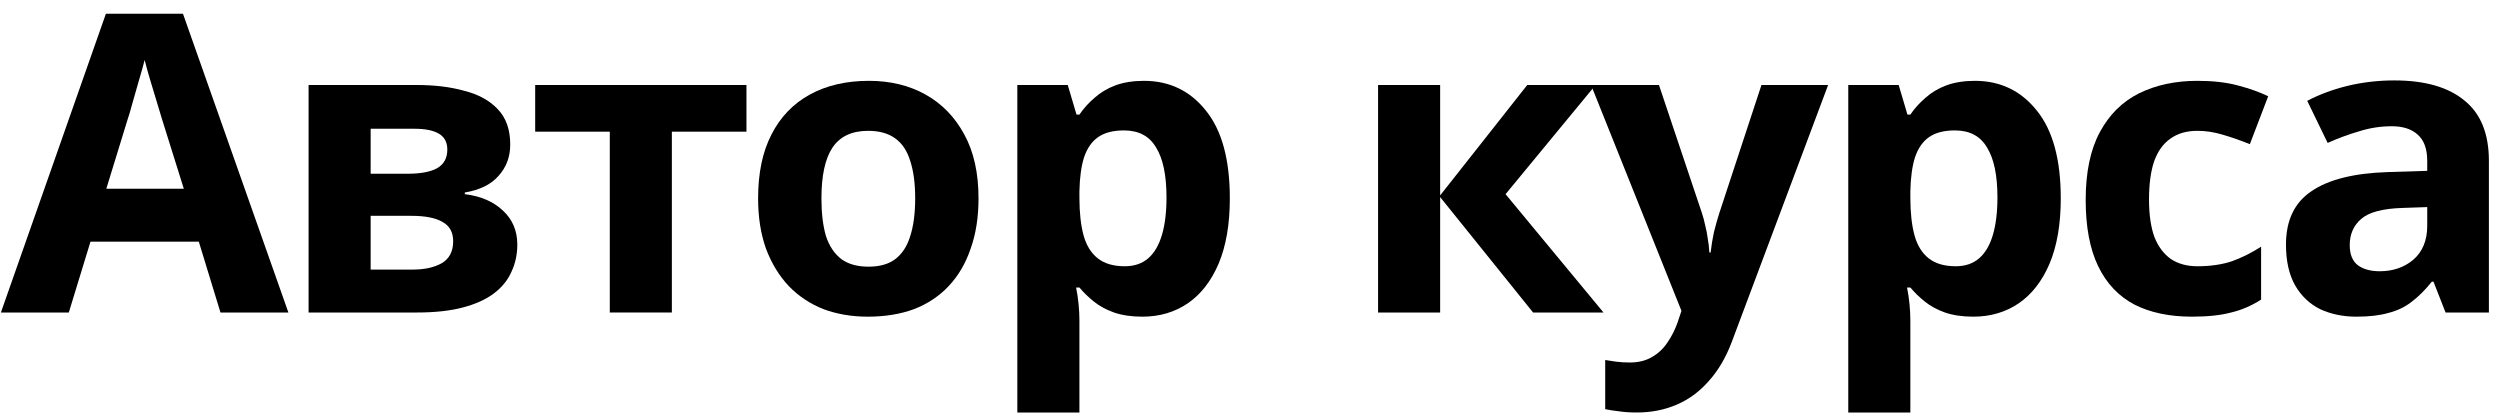
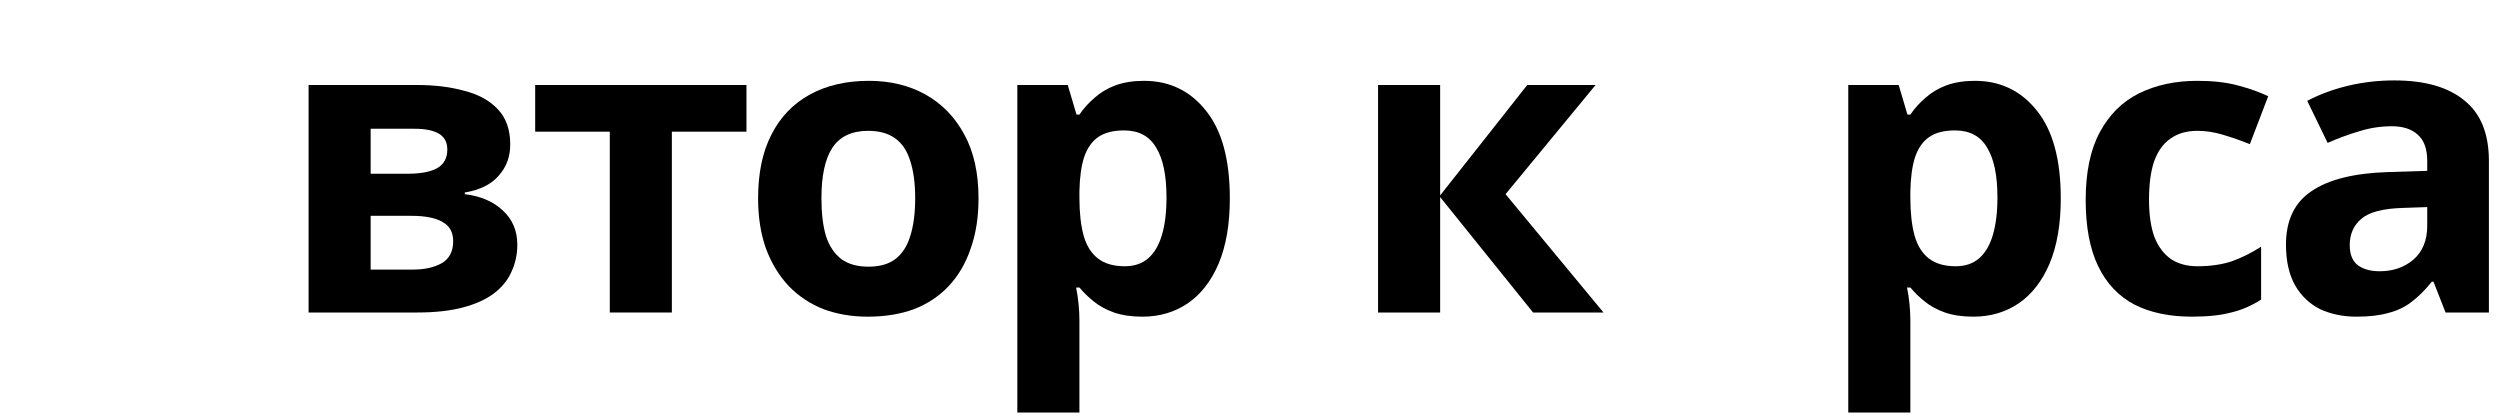
<svg xmlns="http://www.w3.org/2000/svg" width="120" height="20" viewBox="0 0 120 20" fill="none">
  <path d="M114.927 3.86C116.393 3.86 117.513 4.18 118.287 4.82C119.073 5.447 119.467 6.413 119.467 7.72V15H117.387L116.807 13.52H116.727C116.42 13.907 116.1 14.227 115.767 14.48C115.447 14.733 115.073 14.913 114.647 15.02C114.233 15.14 113.72 15.2 113.107 15.2C112.467 15.2 111.887 15.08 111.367 14.84C110.86 14.587 110.46 14.207 110.167 13.7C109.873 13.18 109.727 12.527 109.727 11.74C109.727 10.58 110.133 9.727 110.947 9.18C111.76 8.62 112.98 8.313 114.607 8.26L116.507 8.2V7.72C116.507 7.147 116.353 6.727 116.047 6.46C115.753 6.193 115.34 6.06 114.807 6.06C114.273 6.06 113.753 6.14 113.247 6.3C112.74 6.447 112.233 6.633 111.727 6.86L110.747 4.84C111.333 4.533 111.98 4.293 112.687 4.12C113.407 3.947 114.153 3.86 114.927 3.86ZM115.347 9.98C114.387 10.007 113.72 10.18 113.347 10.5C112.973 10.82 112.787 11.24 112.787 11.76C112.787 12.213 112.92 12.54 113.187 12.74C113.453 12.927 113.8 13.02 114.227 13.02C114.867 13.02 115.407 12.833 115.847 12.46C116.287 12.073 116.507 11.533 116.507 10.84V9.94L115.347 9.98Z" fill="black" />
  <path d="M105.213 15.2C104.133 15.2 103.213 15.007 102.453 14.62C101.693 14.22 101.113 13.607 100.713 12.78C100.313 11.953 100.113 10.893 100.113 9.6C100.113 8.267 100.34 7.18 100.793 6.34C101.247 5.5 101.873 4.88 102.673 4.48C103.487 4.08 104.42 3.88 105.473 3.88C106.22 3.88 106.867 3.953 107.413 4.1C107.973 4.247 108.46 4.42 108.873 4.62L107.993 6.92C107.527 6.733 107.087 6.58 106.673 6.46C106.273 6.34 105.873 6.28 105.473 6.28C104.953 6.28 104.52 6.407 104.173 6.66C103.827 6.9 103.567 7.267 103.393 7.76C103.233 8.24 103.153 8.847 103.153 9.58C103.153 10.3 103.24 10.9 103.413 11.38C103.6 11.847 103.867 12.2 104.213 12.44C104.56 12.666 104.98 12.78 105.473 12.78C106.1 12.78 106.653 12.7 107.133 12.54C107.613 12.367 108.08 12.133 108.533 11.84V14.38C108.08 14.673 107.6 14.88 107.093 15C106.6 15.133 105.973 15.2 105.213 15.2Z" fill="black" />
  <path d="M94.797 3.88C96.023 3.88 97.017 4.36 97.777 5.32C98.537 6.267 98.917 7.667 98.917 9.52C98.917 10.76 98.737 11.807 98.377 12.66C98.017 13.5 97.523 14.133 96.897 14.56C96.27 14.986 95.543 15.2 94.717 15.2C94.197 15.2 93.743 15.133 93.357 15C92.984 14.867 92.663 14.693 92.397 14.48C92.13 14.267 91.897 14.04 91.697 13.8H91.537C91.59 14.053 91.63 14.32 91.657 14.6C91.683 14.867 91.697 15.133 91.697 15.4V19.8H88.717V4.08H91.137L91.557 5.5H91.697C91.897 5.207 92.137 4.94 92.417 4.7C92.697 4.447 93.03 4.247 93.417 4.1C93.817 3.953 94.277 3.88 94.797 3.88ZM93.837 6.26C93.317 6.26 92.903 6.367 92.597 6.58C92.29 6.793 92.064 7.12 91.917 7.56C91.784 7.987 91.71 8.527 91.697 9.18V9.5C91.697 10.207 91.763 10.807 91.897 11.3C92.03 11.78 92.257 12.147 92.577 12.4C92.897 12.653 93.33 12.78 93.877 12.78C94.33 12.78 94.704 12.653 94.997 12.4C95.29 12.147 95.51 11.773 95.657 11.28C95.803 10.787 95.877 10.187 95.877 9.48C95.877 8.413 95.71 7.613 95.377 7.08C95.057 6.533 94.543 6.26 93.837 6.26Z" fill="black" />
-   <path d="M76.37 4.08H79.63L81.69 10.22C81.757 10.42 81.81 10.62 81.85 10.82C81.903 11.02 81.943 11.227 81.97 11.44C82.01 11.653 82.037 11.88 82.05 12.12H82.11C82.15 11.773 82.204 11.447 82.27 11.14C82.35 10.82 82.437 10.513 82.53 10.22L84.55 4.08H87.75L83.13 16.4C82.85 17.147 82.484 17.773 82.03 18.28C81.59 18.787 81.077 19.167 80.49 19.42C79.903 19.673 79.263 19.8 78.57 19.8C78.237 19.8 77.944 19.78 77.69 19.74C77.45 19.713 77.237 19.68 77.05 19.64V17.28C77.197 17.307 77.37 17.333 77.57 17.36C77.783 17.387 78.004 17.4 78.23 17.4C78.644 17.4 78.997 17.313 79.29 17.14C79.597 16.967 79.85 16.727 80.05 16.42C80.25 16.127 80.41 15.807 80.53 15.46L80.71 14.92L76.37 4.08Z" fill="black" />
  <path d="M73.308 4.08H76.588L72.267 9.32L76.968 15H73.588L69.127 9.46V15H66.147V4.08H69.127V9.38L73.308 4.08Z" fill="black" />
  <path d="M54.912 3.88C56.139 3.88 57.132 4.36 57.892 5.32C58.652 6.267 59.032 7.667 59.032 9.52C59.032 10.76 58.852 11.807 58.492 12.66C58.132 13.5 57.639 14.133 57.012 14.56C56.385 14.986 55.659 15.2 54.832 15.2C54.312 15.2 53.859 15.133 53.472 15C53.099 14.867 52.779 14.693 52.512 14.48C52.245 14.267 52.012 14.04 51.812 13.8H51.652C51.705 14.053 51.745 14.32 51.772 14.6C51.799 14.867 51.812 15.133 51.812 15.4V19.8H48.832V4.08H51.252L51.672 5.5H51.812C52.012 5.207 52.252 4.94 52.532 4.7C52.812 4.447 53.145 4.247 53.532 4.1C53.932 3.953 54.392 3.88 54.912 3.88ZM53.952 6.26C53.432 6.26 53.019 6.367 52.712 6.58C52.405 6.793 52.179 7.12 52.032 7.56C51.899 7.987 51.825 8.527 51.812 9.18V9.5C51.812 10.207 51.879 10.807 52.012 11.3C52.145 11.78 52.372 12.147 52.692 12.4C53.012 12.653 53.445 12.78 53.992 12.78C54.445 12.78 54.819 12.653 55.112 12.4C55.405 12.147 55.625 11.773 55.772 11.28C55.919 10.787 55.992 10.187 55.992 9.48C55.992 8.413 55.825 7.613 55.492 7.08C55.172 6.533 54.659 6.26 53.952 6.26Z" fill="black" />
  <path d="M46.969 9.52C46.969 10.427 46.843 11.233 46.589 11.94C46.349 12.647 45.996 13.247 45.529 13.74C45.076 14.22 44.523 14.587 43.869 14.84C43.216 15.08 42.476 15.2 41.649 15.2C40.889 15.2 40.182 15.08 39.529 14.84C38.889 14.587 38.336 14.22 37.869 13.74C37.403 13.247 37.036 12.647 36.769 11.94C36.516 11.233 36.389 10.427 36.389 9.52C36.389 8.307 36.602 7.287 37.029 6.46C37.456 5.62 38.069 4.98 38.869 4.54C39.669 4.1 40.616 3.88 41.709 3.88C42.736 3.88 43.642 4.1 44.429 4.54C45.216 4.98 45.836 5.62 46.289 6.46C46.742 7.287 46.969 8.307 46.969 9.52ZM39.429 9.52C39.429 10.24 39.502 10.847 39.649 11.34C39.809 11.82 40.056 12.187 40.389 12.44C40.722 12.68 41.156 12.8 41.689 12.8C42.222 12.8 42.649 12.68 42.969 12.44C43.303 12.187 43.542 11.82 43.689 11.34C43.849 10.847 43.929 10.24 43.929 9.52C43.929 8.8 43.849 8.2 43.689 7.72C43.542 7.24 43.303 6.88 42.969 6.64C42.636 6.4 42.203 6.28 41.669 6.28C40.883 6.28 40.309 6.553 39.949 7.1C39.602 7.633 39.429 8.44 39.429 9.52Z" fill="black" />
  <path d="M35.83 6.32H32.249V15H29.27V6.32H25.689V4.08H35.83V6.32Z" fill="black" />
  <path d="M24.491 6.94C24.491 7.527 24.305 8.027 23.931 8.44C23.572 8.853 23.032 9.12 22.311 9.24V9.32C23.072 9.413 23.678 9.673 24.131 10.1C24.598 10.527 24.831 11.073 24.831 11.74C24.831 12.207 24.738 12.64 24.552 13.04C24.378 13.44 24.098 13.787 23.712 14.08C23.325 14.373 22.825 14.6 22.212 14.76C21.611 14.92 20.878 15 20.012 15H14.812V4.08H20.012C20.865 4.08 21.625 4.173 22.291 4.36C22.971 4.533 23.505 4.827 23.892 5.24C24.291 5.653 24.491 6.22 24.491 6.94ZM21.752 11.58C21.752 11.153 21.585 10.847 21.252 10.66C20.918 10.46 20.418 10.36 19.752 10.36H17.791V12.94H19.811C20.372 12.94 20.831 12.84 21.192 12.64C21.565 12.427 21.752 12.073 21.752 11.58ZM21.471 7.18C21.471 6.833 21.338 6.58 21.072 6.42C20.805 6.26 20.412 6.18 19.892 6.18H17.791V8.34H19.552C20.178 8.34 20.651 8.253 20.971 8.08C21.305 7.893 21.471 7.593 21.471 7.18Z" fill="black" />
-   <path d="M10.583 15L9.543 11.6H4.343L3.303 15H0.043L5.083 0.66H8.783L13.843 15H10.583ZM7.783 5.74C7.716 5.513 7.63 5.227 7.523 4.88C7.416 4.533 7.31 4.18 7.203 3.82C7.096 3.46 7.01 3.147 6.943 2.88C6.876 3.147 6.783 3.48 6.663 3.88C6.556 4.267 6.45 4.64 6.343 5C6.25 5.347 6.176 5.593 6.123 5.74L5.103 9.06H8.823L7.783 5.74Z" fill="black" />
</svg>